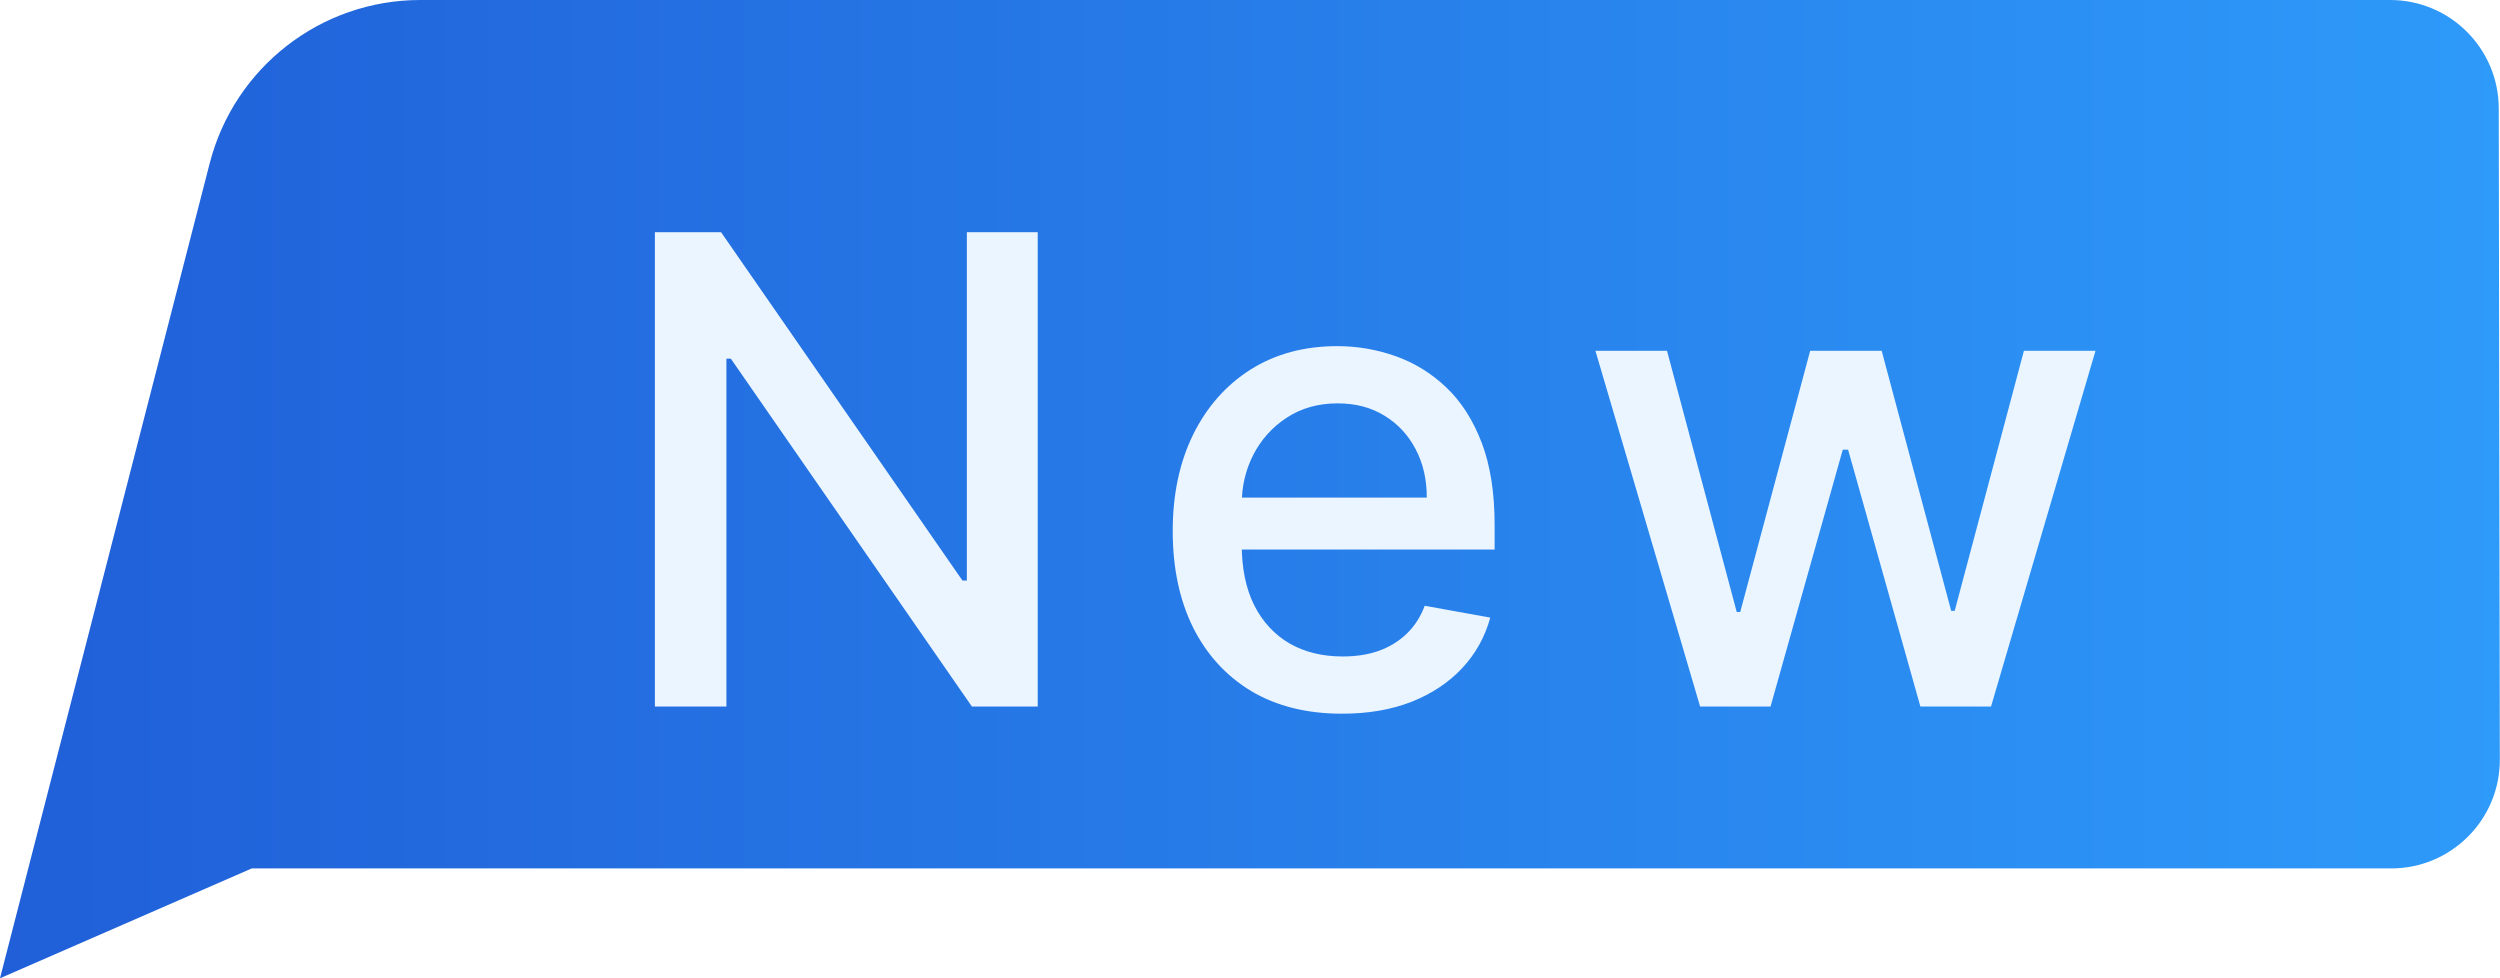
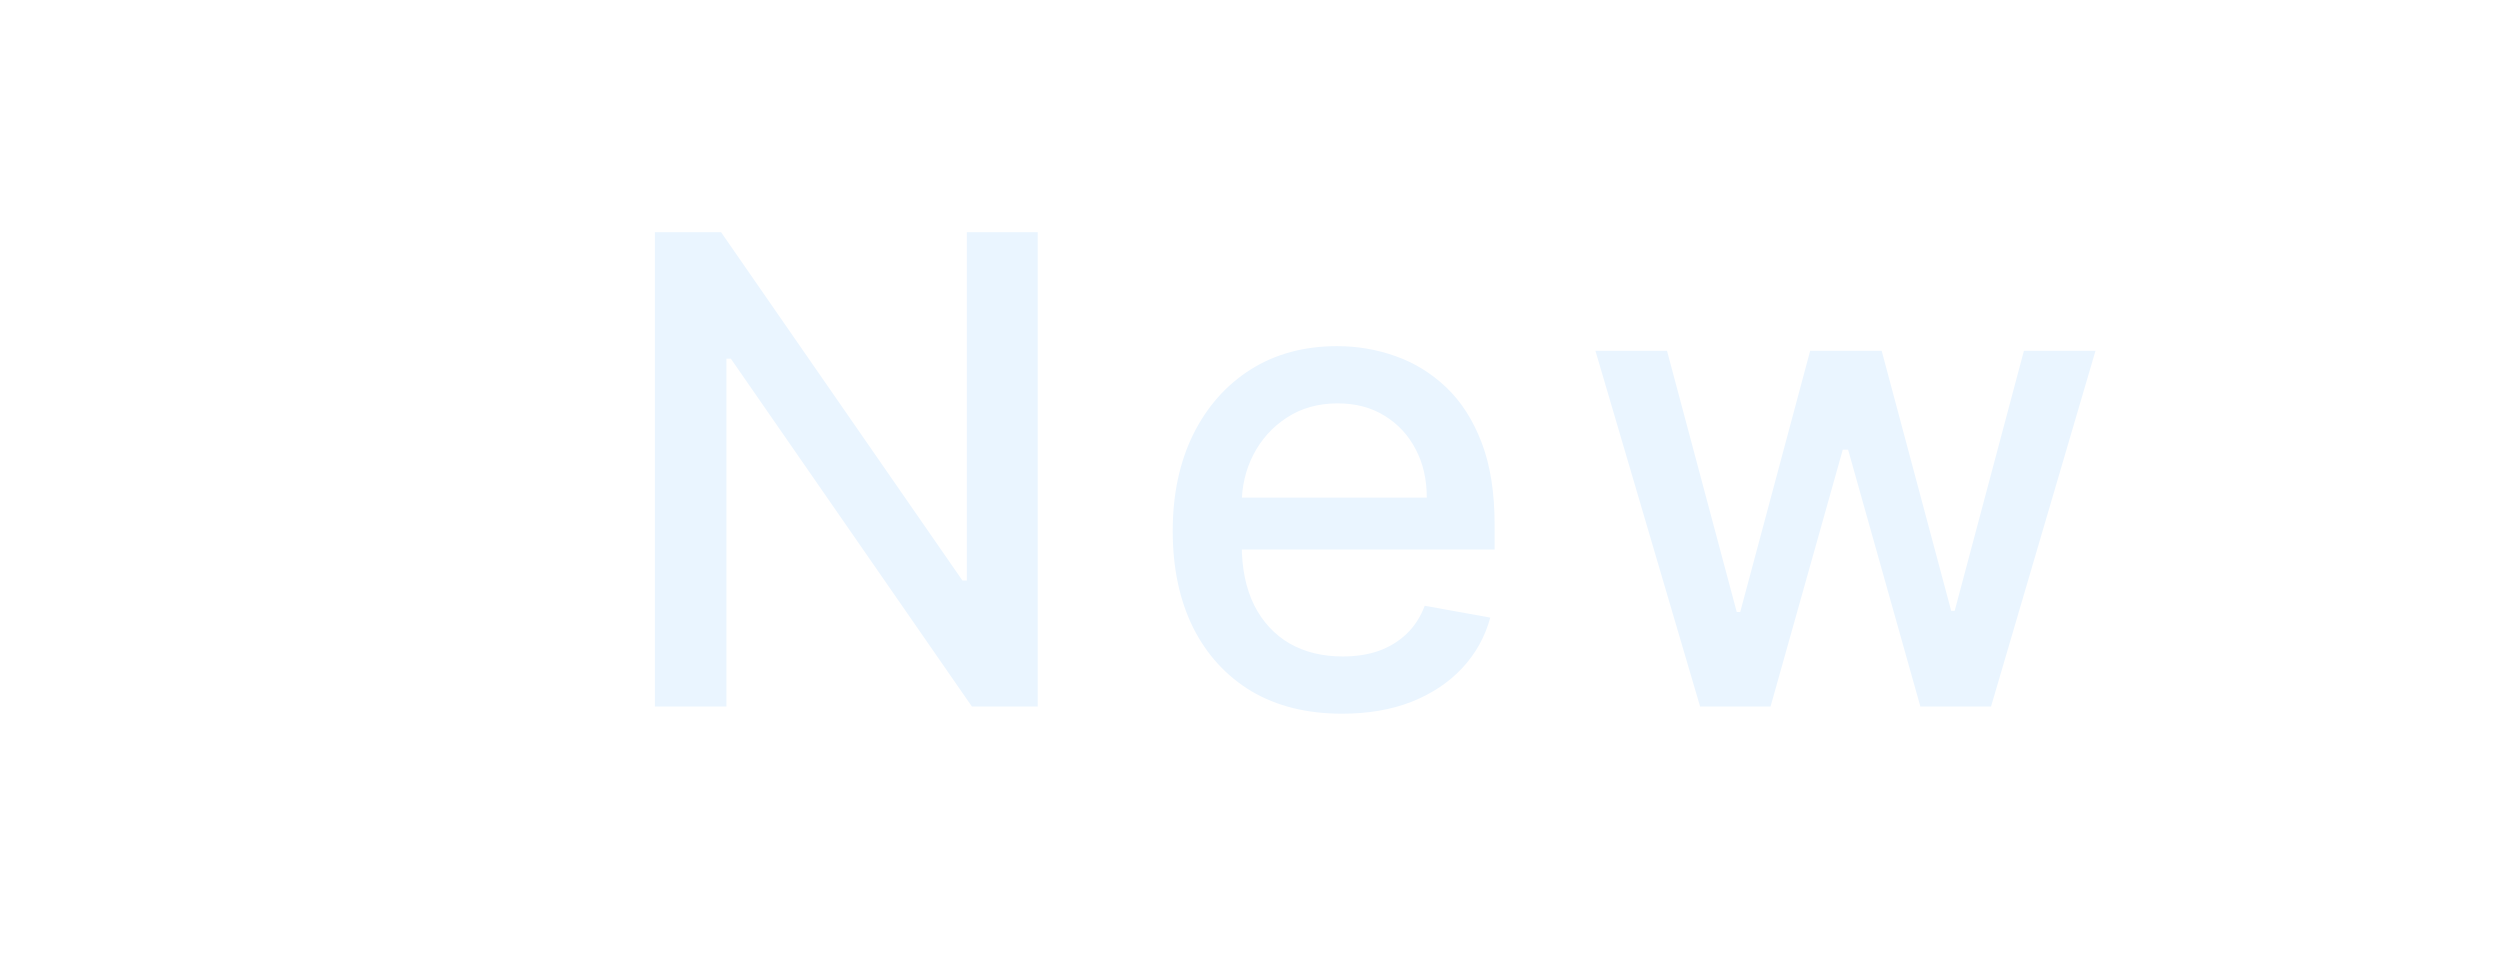
<svg xmlns="http://www.w3.org/2000/svg" width="46" height="18" viewBox="0 0 46 18" fill="none">
-   <path d="M3.859 3.003C4.314 1.236 5.908 0 7.733 0H43.977C45.081 0 45.976 0.893 45.977 1.997L45.997 13.976C45.999 15.082 45.103 15.979 43.997 15.979H4.632L0 18L3.859 3.003Z" fill="url(#paint0_linear_19979_275067)" />
  <g filter="url(#filter0_d_19979_275067)">
    <path d="M19.094 3.273V12H17.883L13.447 5.599H13.366V12H12.05V3.273H13.268L17.709 9.682H17.79V3.273H19.094ZM24.693 12.132C24.048 12.132 23.493 11.994 23.027 11.719C22.564 11.44 22.206 11.05 21.953 10.547C21.703 10.041 21.578 9.449 21.578 8.77C21.578 8.099 21.703 7.509 21.953 6.997C22.206 6.486 22.558 6.087 23.01 5.8C23.465 5.513 23.996 5.369 24.604 5.369C24.973 5.369 25.331 5.43 25.678 5.553C26.024 5.675 26.335 5.866 26.611 6.128C26.886 6.389 27.104 6.729 27.263 7.146C27.422 7.561 27.501 8.065 27.501 8.659V9.111H22.298V8.156H26.253C26.253 7.821 26.185 7.524 26.048 7.266C25.912 7.004 25.72 6.798 25.473 6.648C25.229 6.497 24.942 6.422 24.612 6.422C24.254 6.422 23.942 6.51 23.675 6.686C23.41 6.859 23.206 7.087 23.061 7.368C22.919 7.646 22.848 7.949 22.848 8.276V9.021C22.848 9.459 22.925 9.831 23.078 10.138C23.234 10.445 23.452 10.679 23.73 10.841C24.009 11 24.334 11.079 24.706 11.079C24.947 11.079 25.168 11.046 25.366 10.977C25.565 10.906 25.737 10.801 25.882 10.662C26.027 10.523 26.138 10.351 26.215 10.146L27.421 10.364C27.324 10.719 27.151 11.03 26.901 11.297C26.653 11.561 26.342 11.767 25.967 11.915C25.595 12.06 25.171 12.132 24.693 12.132ZM31.282 12L29.356 5.455H30.673L31.956 10.261H32.02L33.307 5.455H34.623L35.902 10.24H35.966L37.24 5.455H38.557L36.635 12H35.335L34.005 7.274H33.907L32.578 12H31.282Z" fill="#EAF5FF" />
  </g>
  <defs>
    <filter id="filter0_d_19979_275067" x="8.051" y="0.273" width="34.504" height="16.859" filterUnits="userSpaceOnUse" color-interpolation-filters="sRGB">
      <feFlood flood-opacity="0" result="BackgroundImageFix" />
      <feColorMatrix in="SourceAlpha" type="matrix" values="0 0 0 0 0 0 0 0 0 0 0 0 0 0 0 0 0 0 127 0" result="hardAlpha" />
      <feOffset dy="1" />
      <feGaussianBlur stdDeviation="2" />
      <feComposite in2="hardAlpha" operator="out" />
      <feColorMatrix type="matrix" values="0 0 0 0 0.083 0 0 0 0 0.137 0 0 0 0 0.277 0 0 0 0.25 0" />
      <feBlend mode="normal" in2="BackgroundImageFix" result="effect1_dropShadow_19979_275067" />
      <feBlend mode="normal" in="SourceGraphic" in2="effect1_dropShadow_19979_275067" result="shape" />
    </filter>
    <linearGradient id="paint0_linear_19979_275067" x1="8.73207e-08" y1="9" x2="46.876" y2="9" gradientUnits="userSpaceOnUse">
      <stop stop-color="#205FD8" />
      <stop offset="1" stop-color="#2E9BFA" />
    </linearGradient>
  </defs>
</svg>